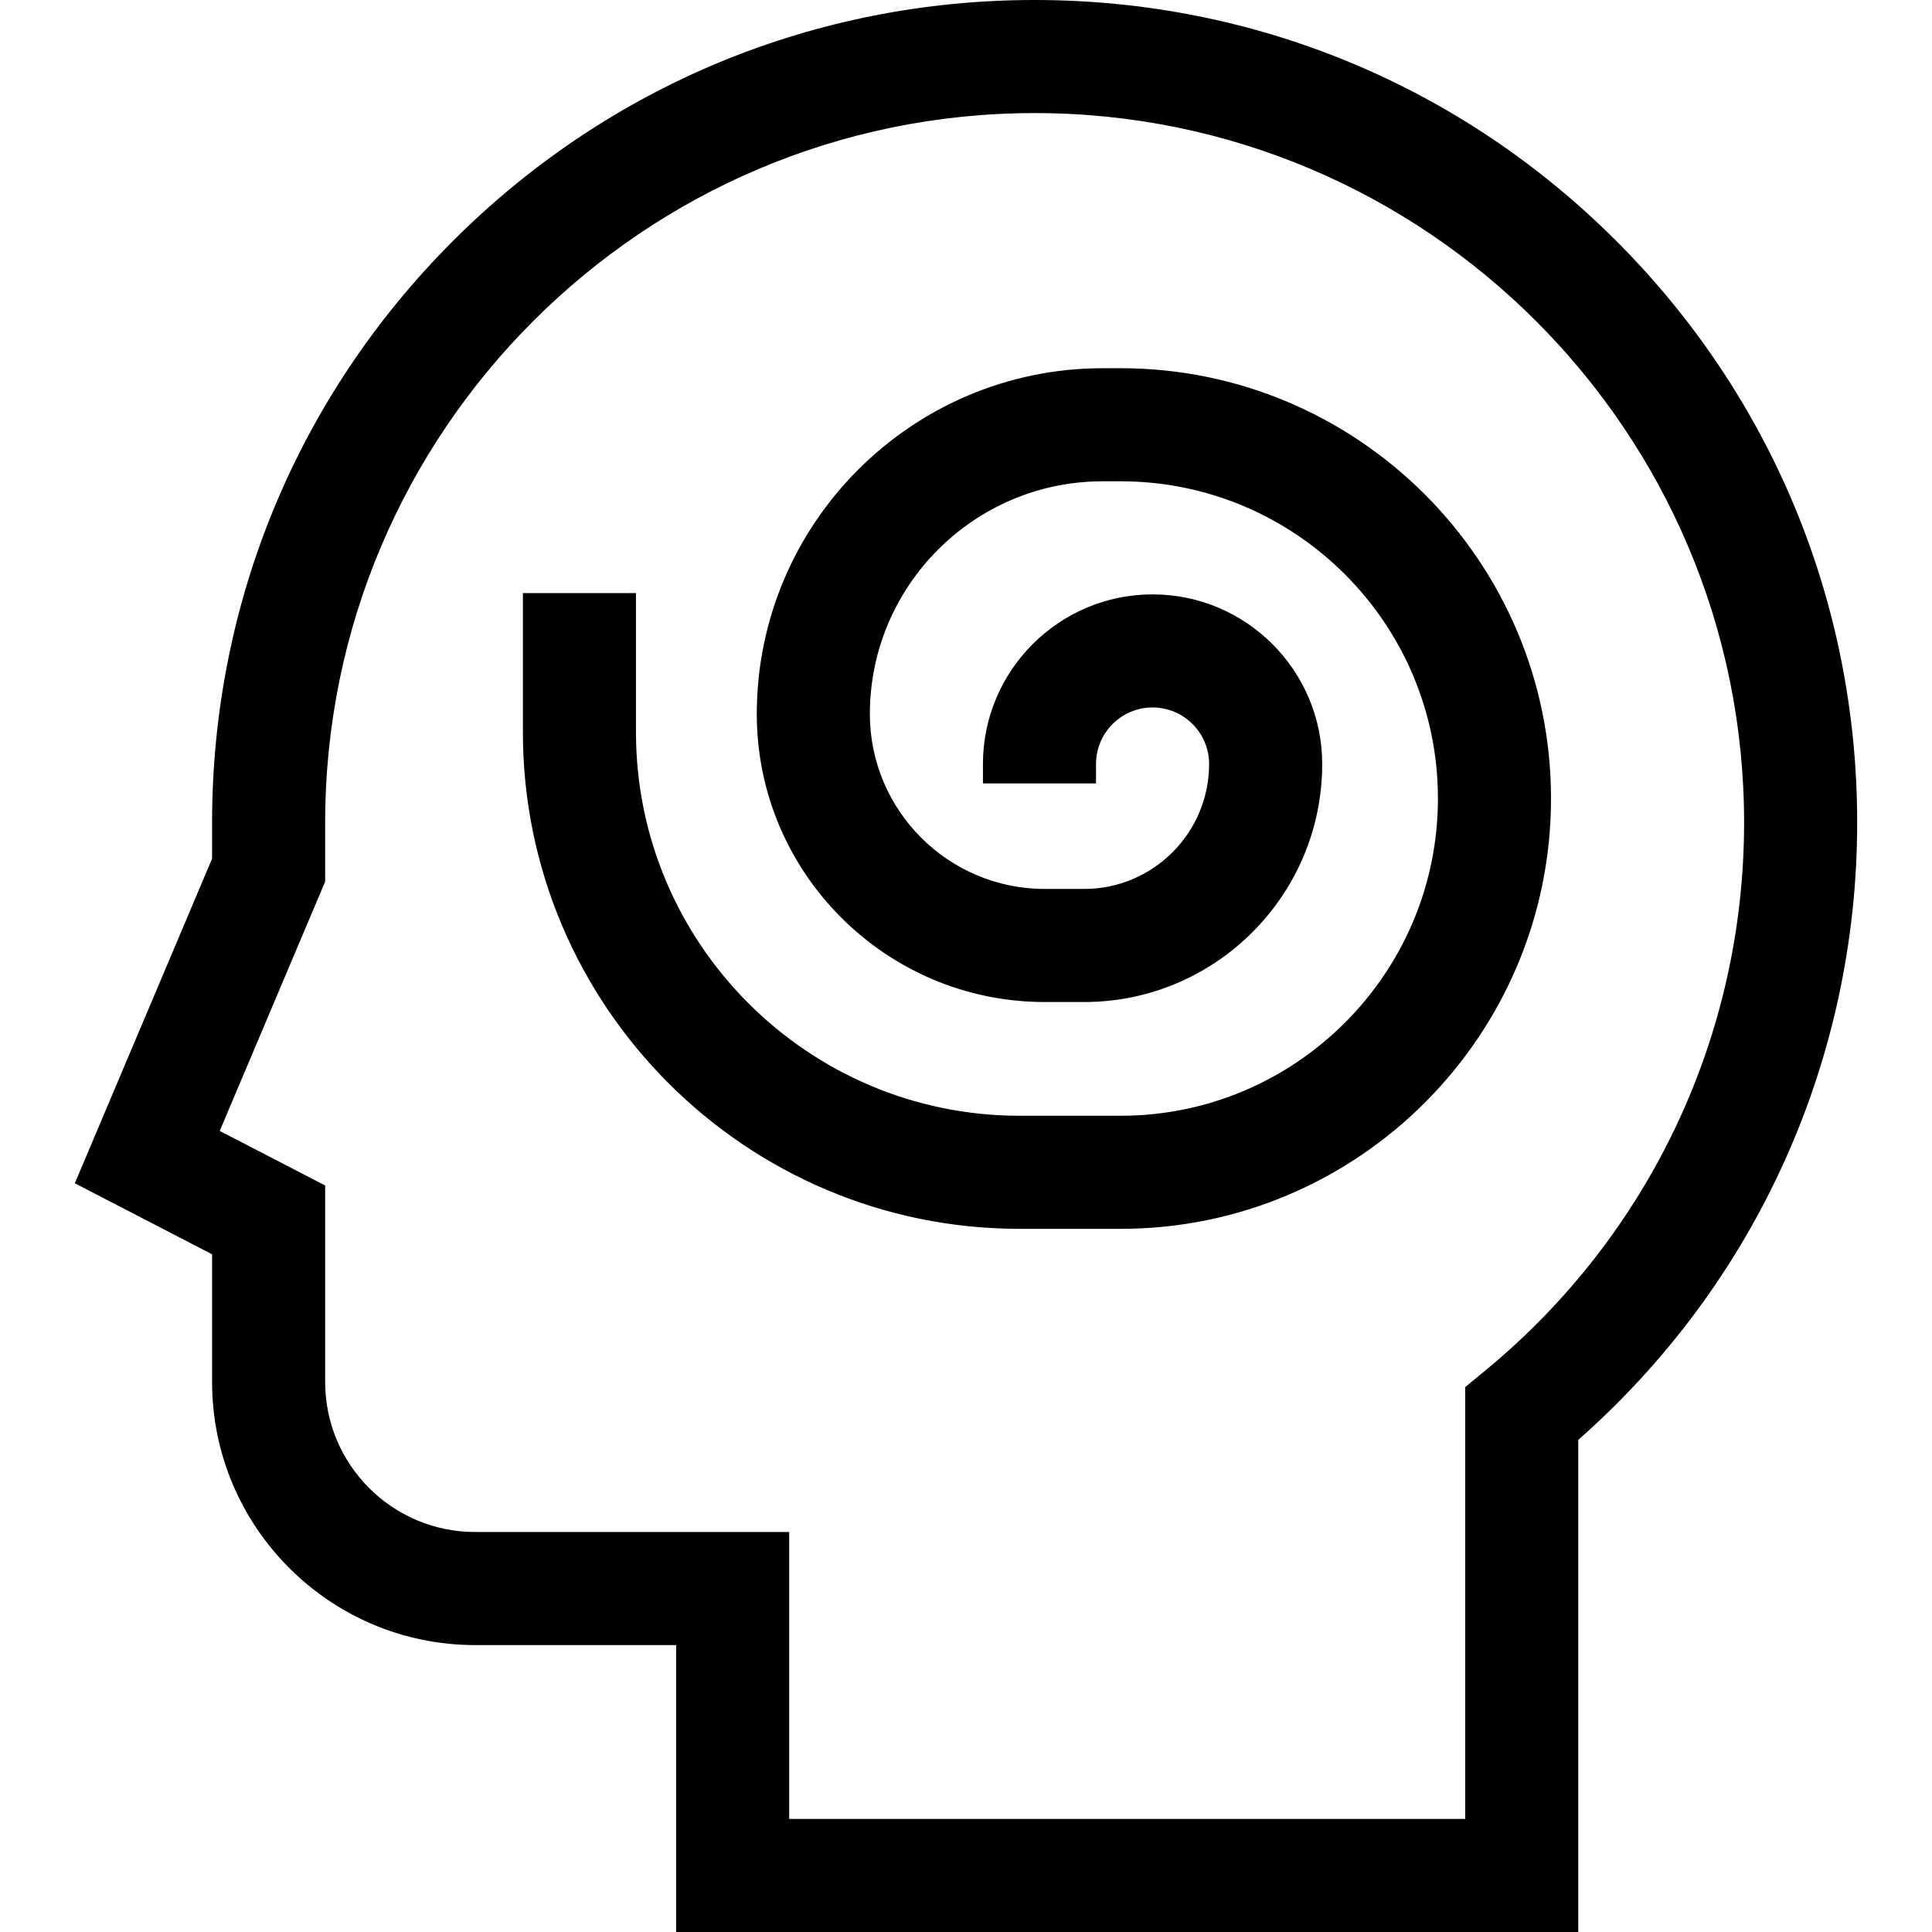
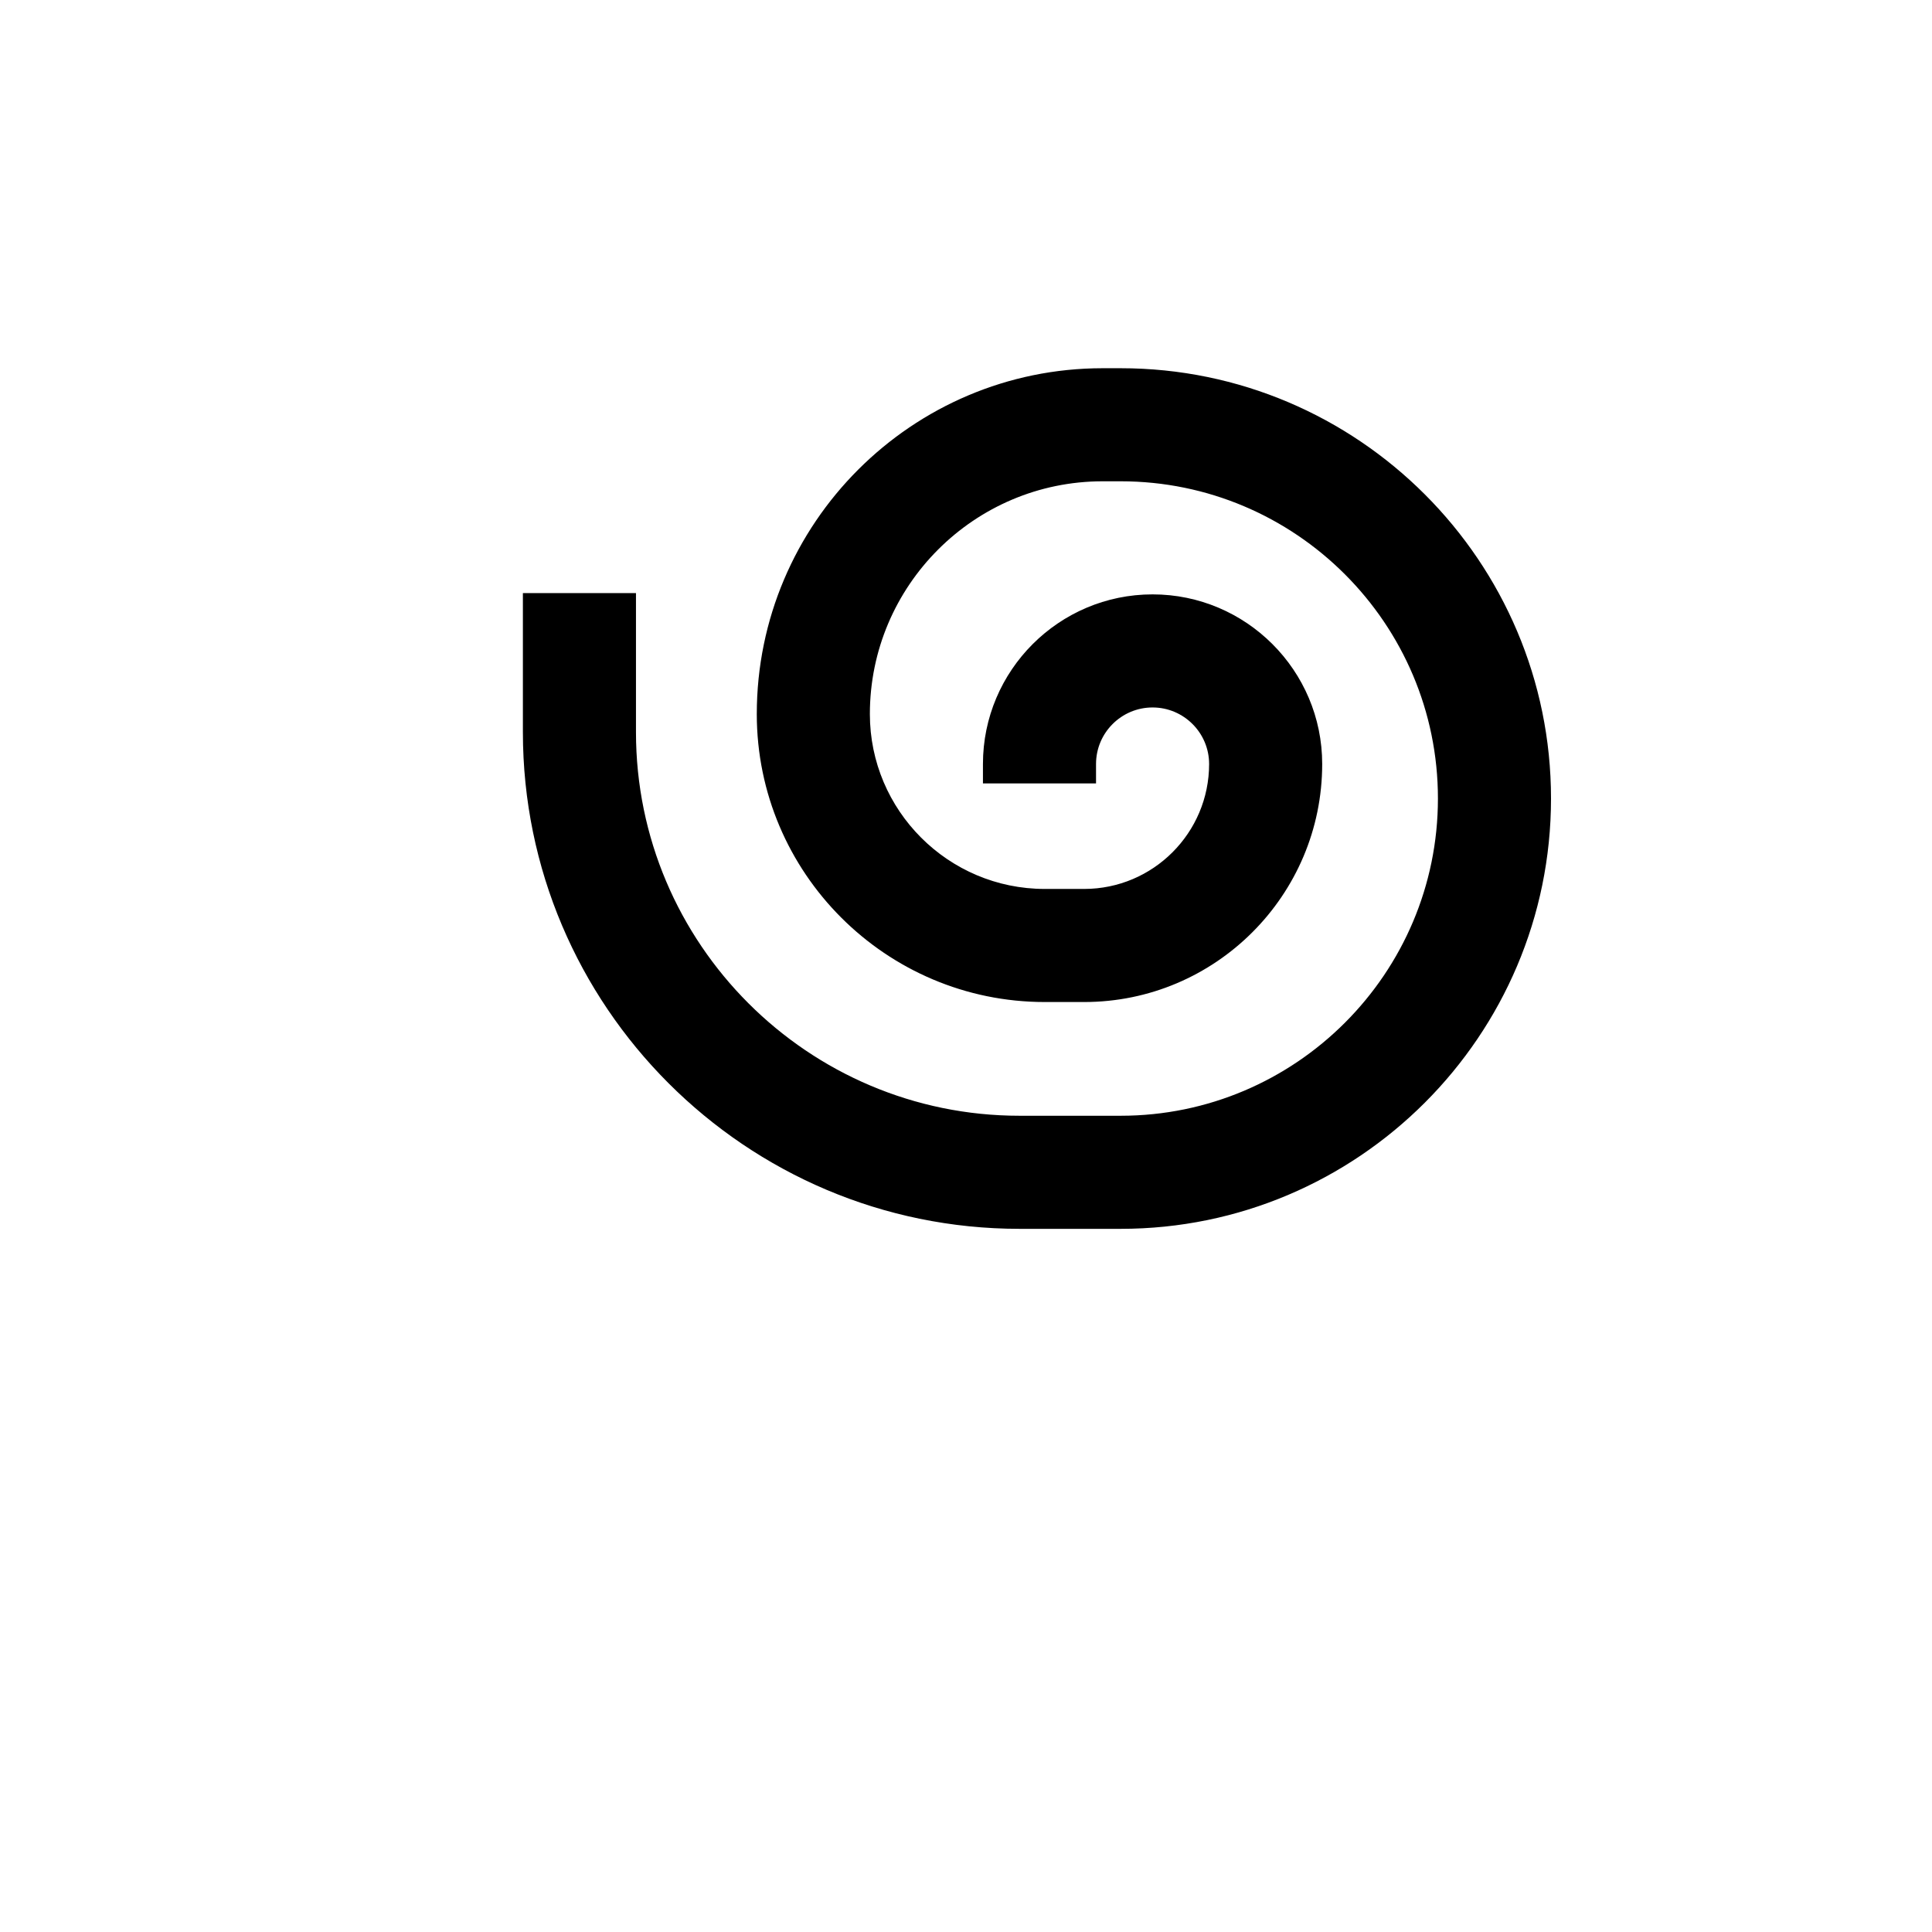
<svg xmlns="http://www.w3.org/2000/svg" id="Capa_1" height="512" viewBox="0 0 512 512" width="512">
  <g>
    <g>
-       <path d="m418.256 512h-239.08v-76.035h-53.27c-38.432 0-69.7-31.267-69.7-69.7v-33.863l-36.378-18.823 36.378-86.03v-9.568c0-58.226 22.674-112.966 63.846-154.137 41.171-41.17 95.912-63.844 154.137-63.844 58.225 0 112.966 22.674 154.137 63.846 41.171 41.171 63.846 95.912 63.846 154.137 0 62.928-26.847 122.143-73.916 163.593zm-209.112-29.968h179.145v-114.436l5.45-4.495c43.511-35.889 68.466-88.782 68.466-145.119 0-103.672-84.343-188.015-188.015-188.015s-188.016 84.344-188.016 188.016v15.644l-27.944 66.082 27.944 14.458v52.099c0 21.908 17.824 39.732 39.732 39.732h83.238z" />
-     </g>
+       </g>
    <g>
      <path d="m296.997 325.654h-26.809c-72.573 0-131.616-59.043-131.616-131.617v-36.858h29.968v36.858c0 56.05 45.599 101.649 101.649 101.649h26.809c46.356 0 84.069-37.713 84.069-84.069s-37.713-84.07-84.069-84.07h-4.786c-34.015 0-61.688 27.673-61.688 61.689 0 25.553 20.788 46.341 46.34 46.341h10.453c18.257 0 33.11-14.853 33.11-33.109 0-8.263-6.722-14.984-14.984-14.984s-14.984 6.722-14.984 14.984v5.14h-29.968v-5.14c0-24.786 20.165-44.952 44.952-44.952s44.952 20.165 44.952 44.952c0 34.781-28.297 63.078-63.078 63.078h-10.453c-42.076 0-76.308-34.232-76.308-76.308 0-50.54 41.116-91.657 91.656-91.657h4.786c62.88 0 114.037 51.157 114.037 114.037-.001 62.879-51.158 114.036-114.038 114.036z" />
    </g>
  </g>
</svg>